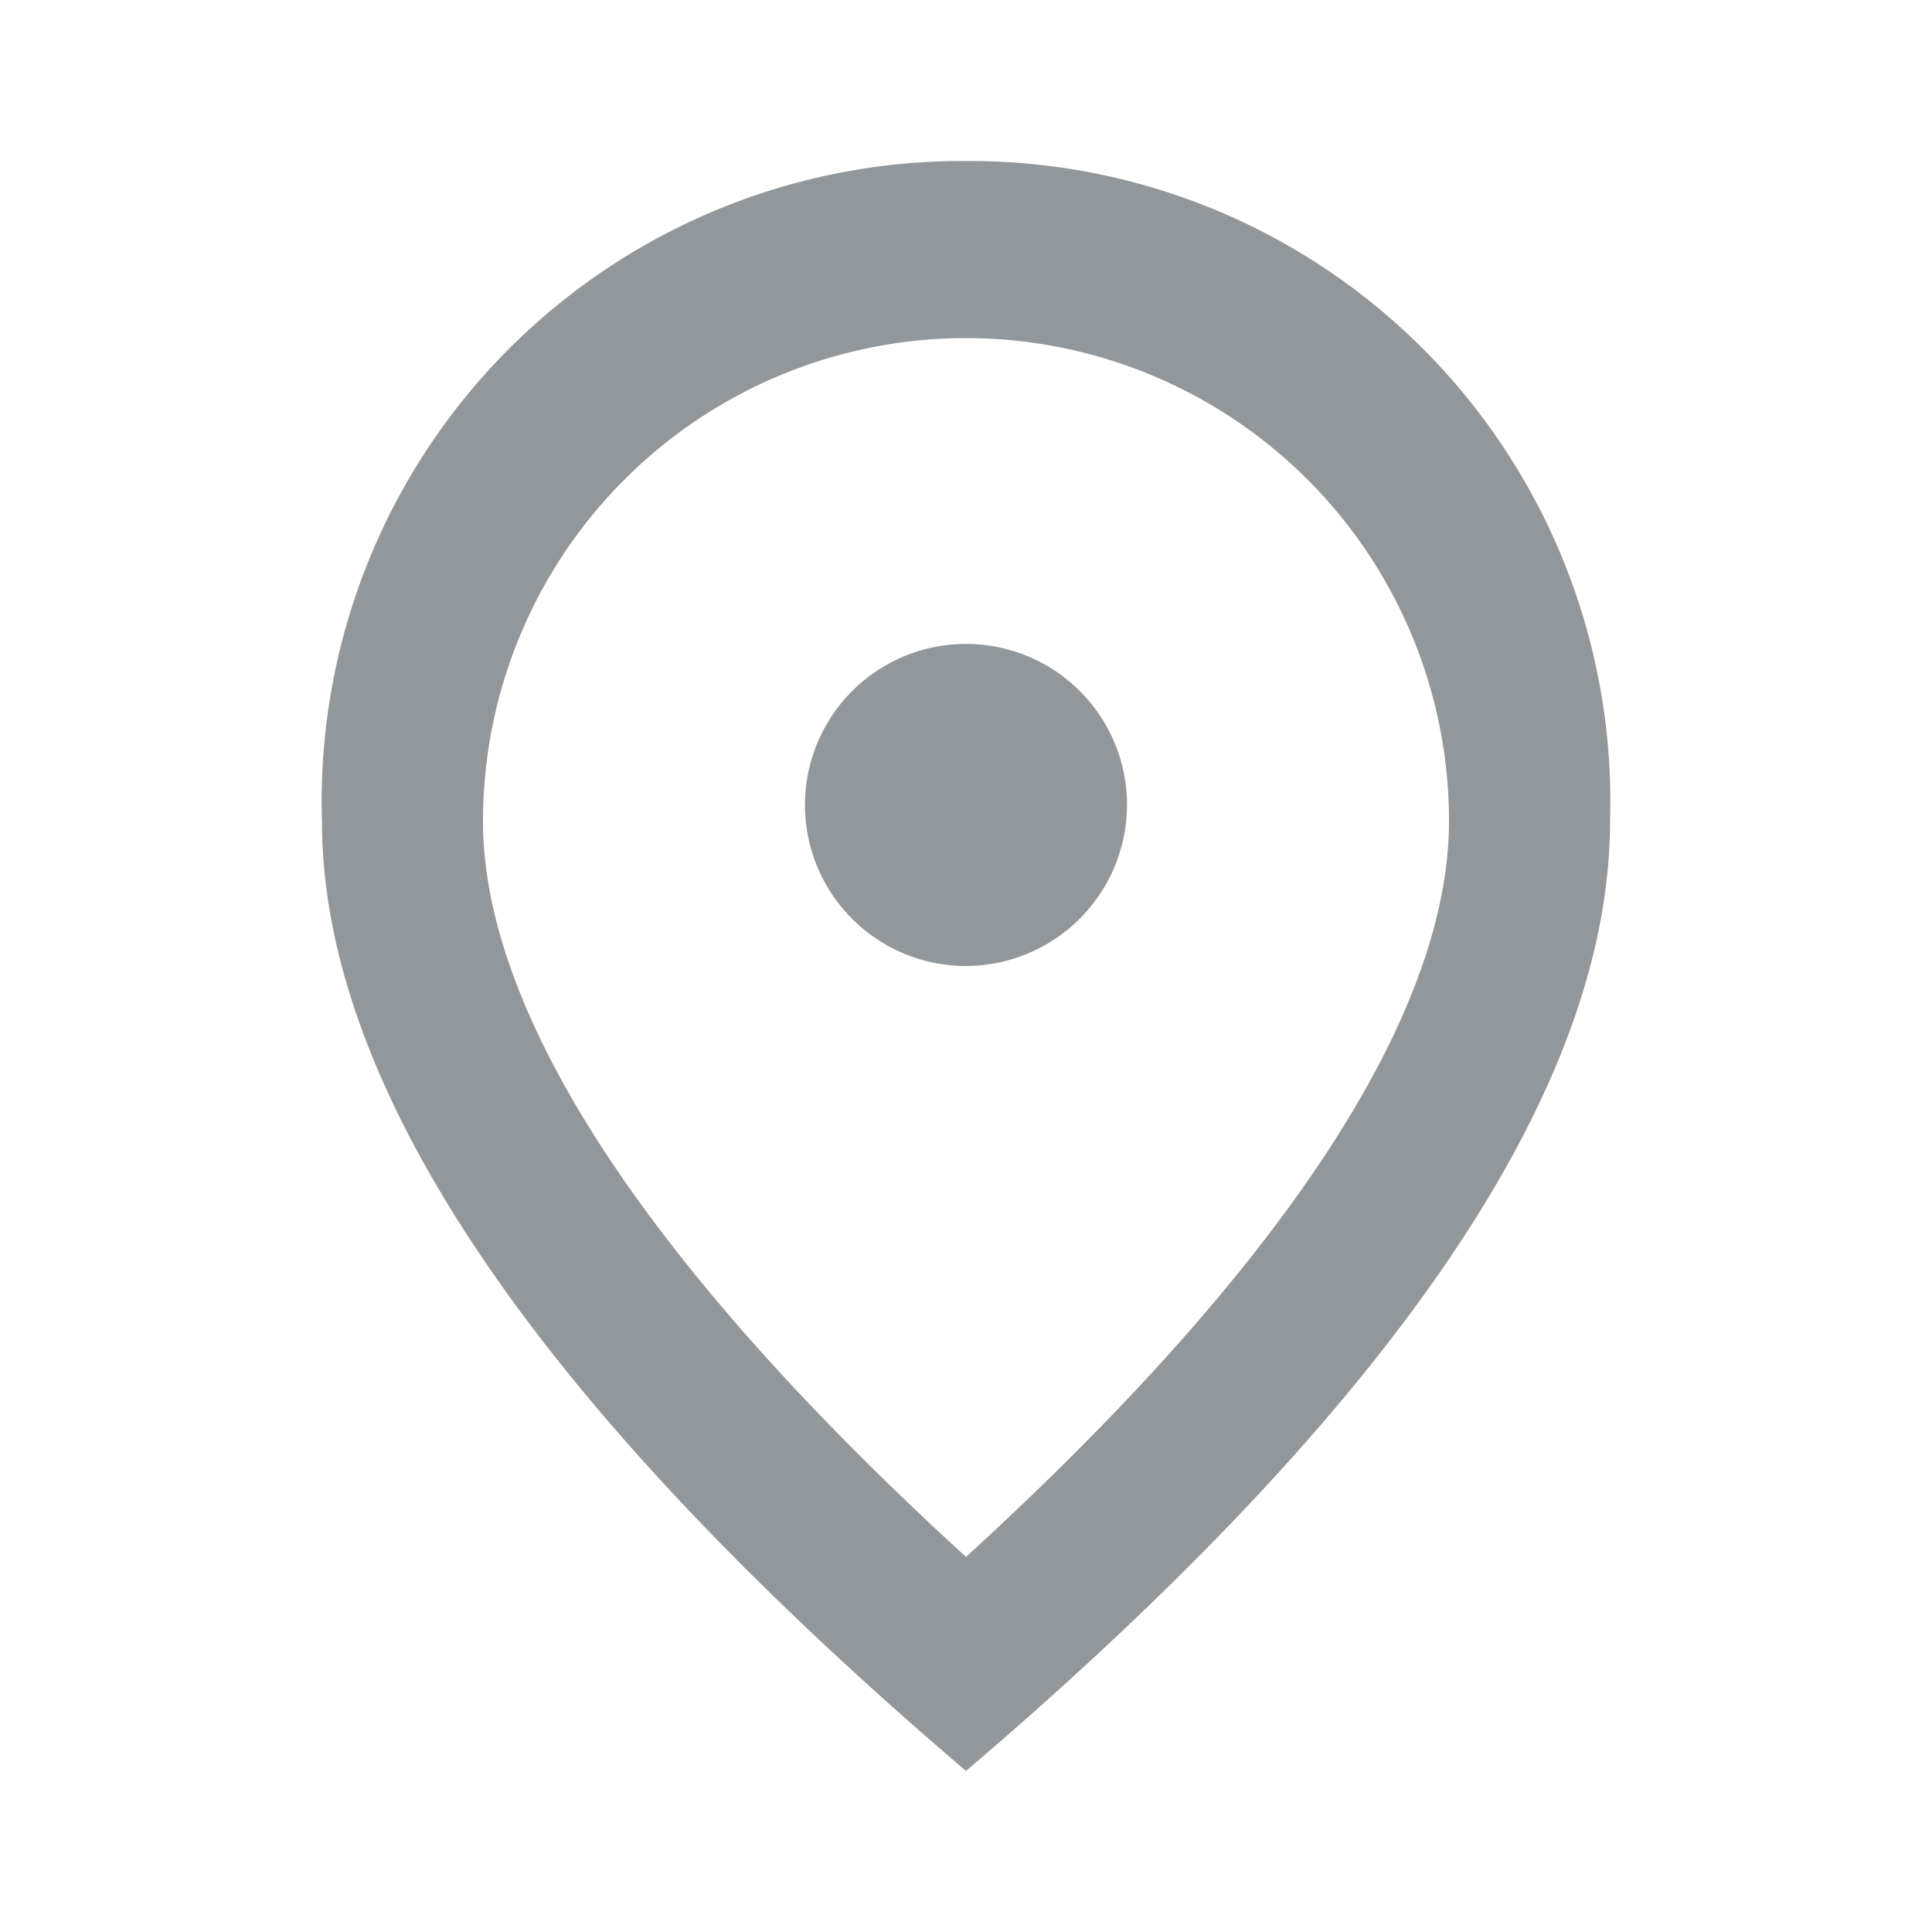
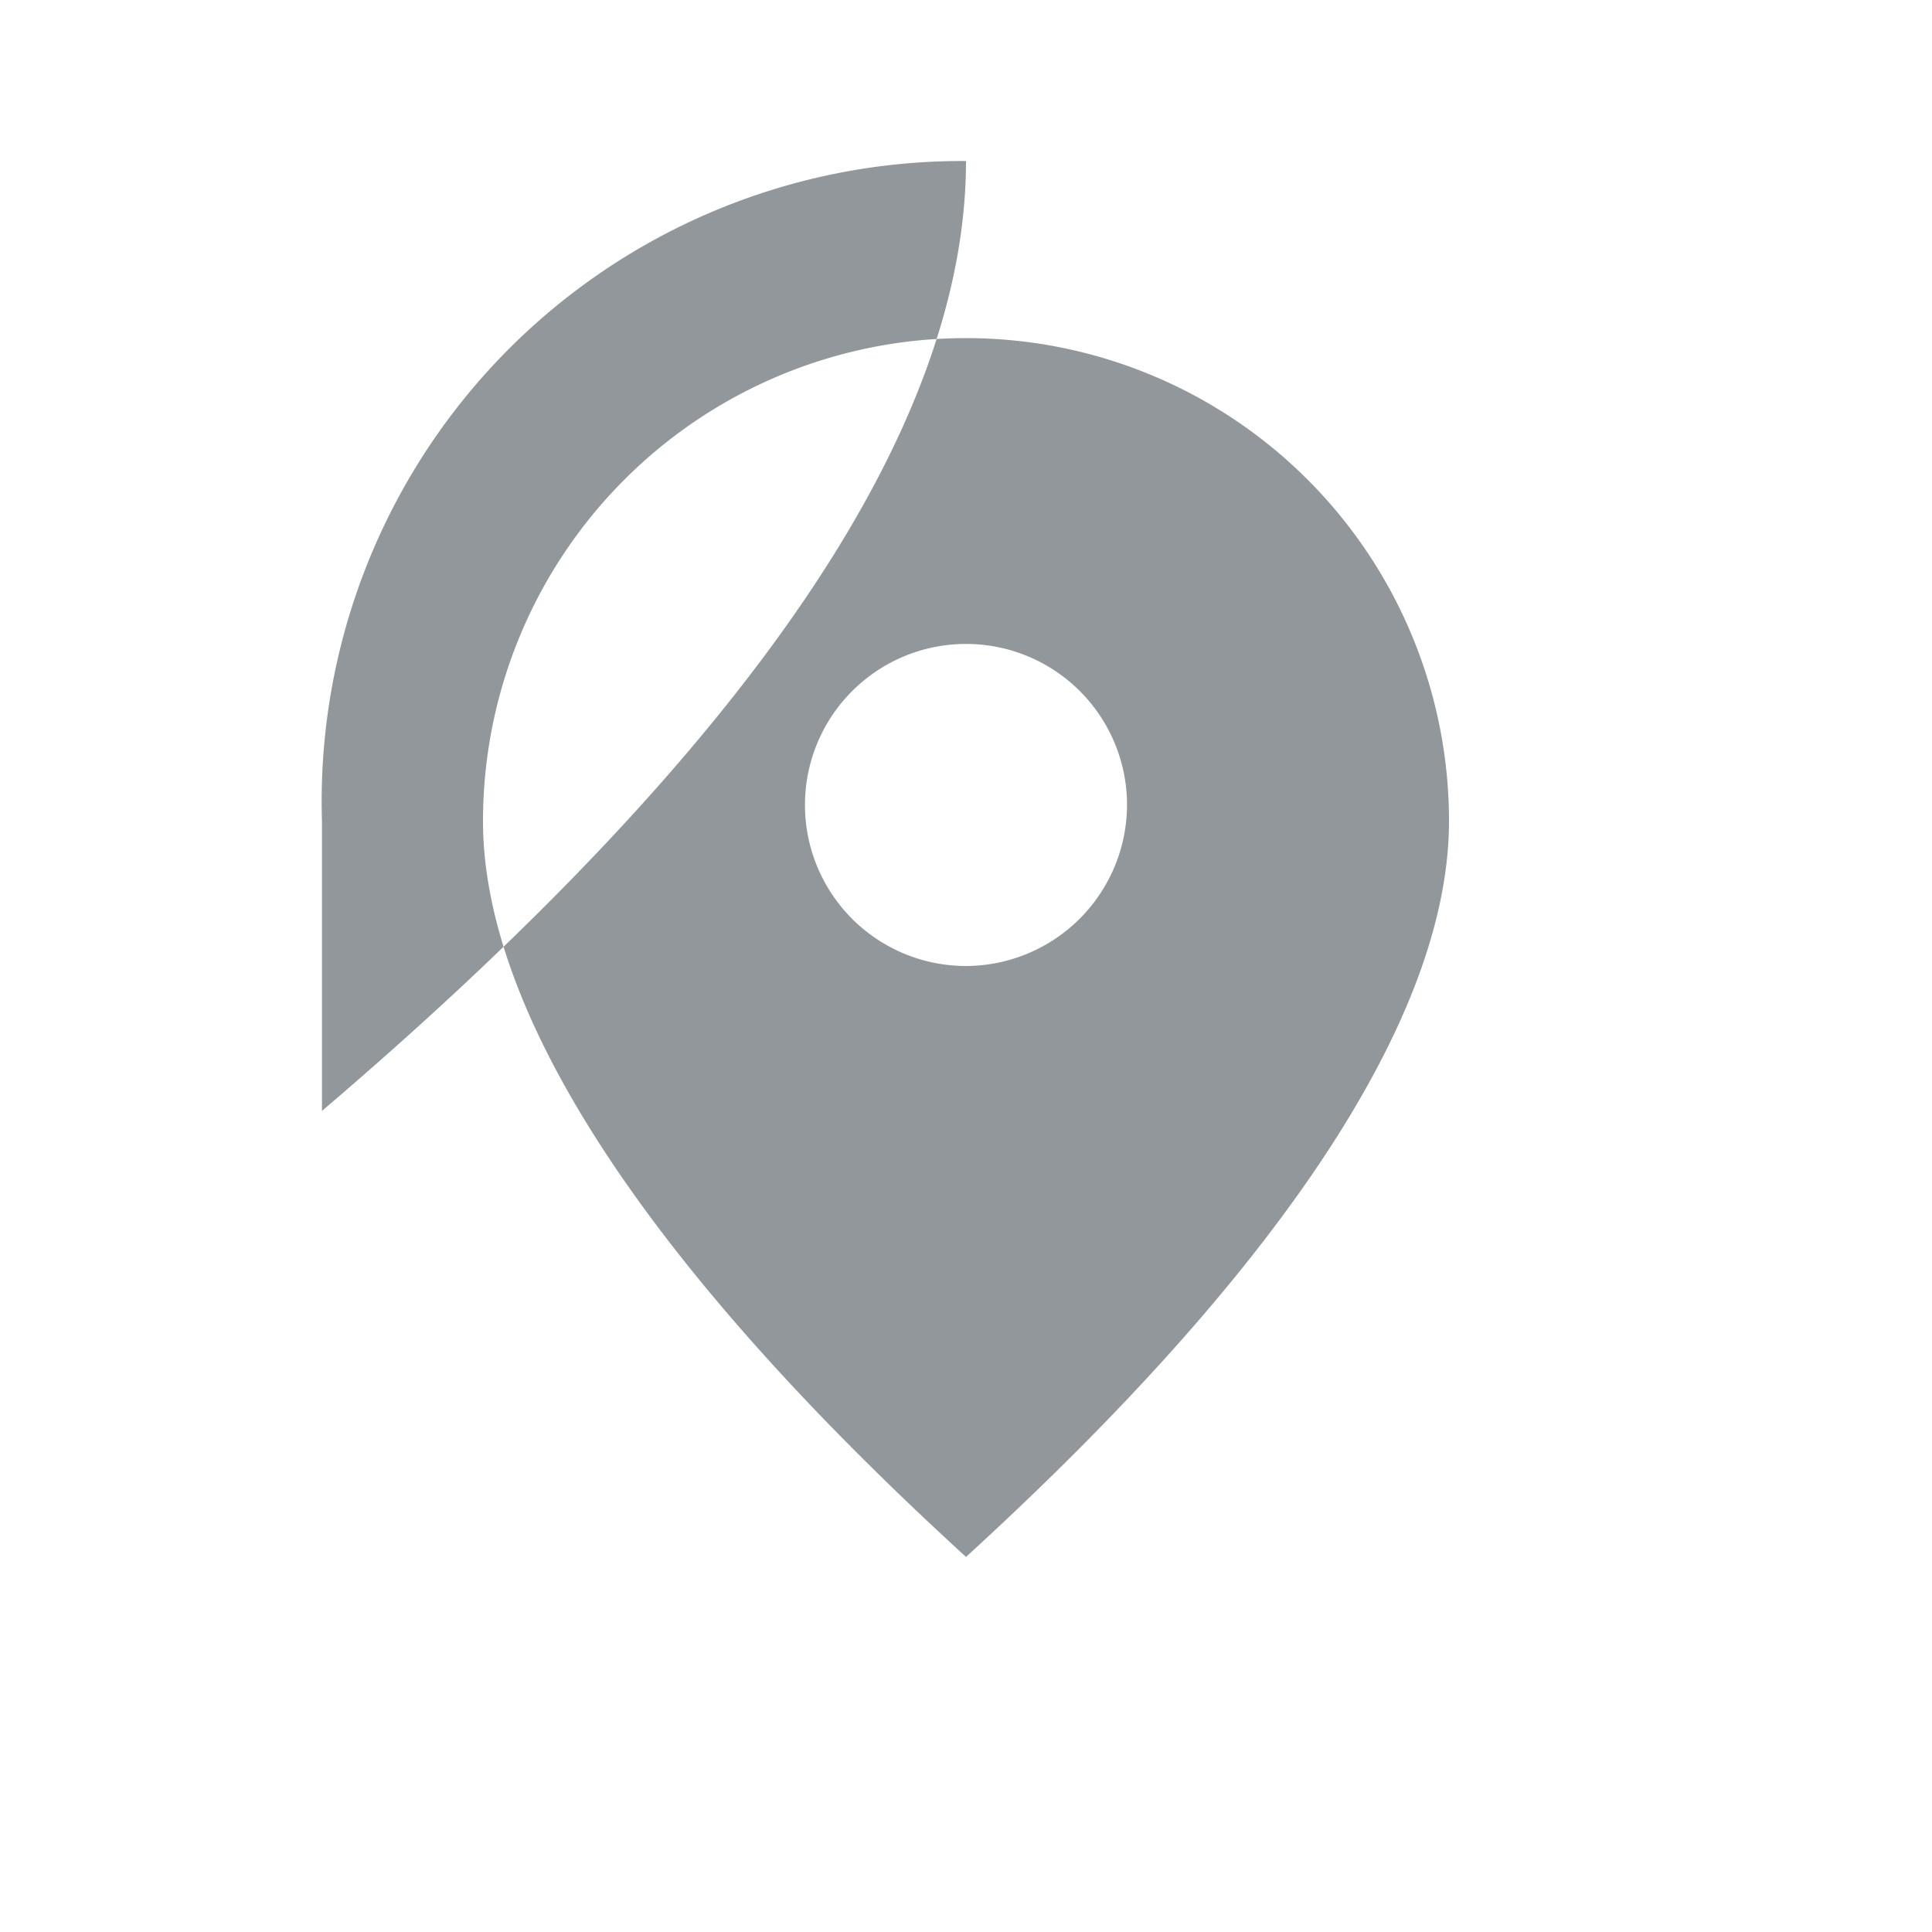
<svg xmlns="http://www.w3.org/2000/svg" id="place_black_24dp" width="20" height="20" viewBox="0 0 20 20">
-   <path id="Path_4406" data-name="Path 4406" d="M0,0H20V20H0Z" fill="none" />
-   <path id="Path_4407" data-name="Path 4407" d="M10.667,10.333a1.667,1.667,0,1,1,1.667-1.667A1.672,1.672,0,0,1,10.667,10.333Zm5-1.5a5,5,0,1,0-10,0c0,1.95,1.625,4.533,5,7.617C14.042,13.367,15.667,10.783,15.667,8.833ZM10.667,2a6.629,6.629,0,0,1,6.667,6.833q0,4.15-6.667,9.833Q4,12.979,4,8.833A6.629,6.629,0,0,1,10.667,2Z" transform="translate(-0.667 -0.333)" fill="#91979b" />
+   <path id="Path_4407" data-name="Path 4407" d="M10.667,10.333a1.667,1.667,0,1,1,1.667-1.667A1.672,1.672,0,0,1,10.667,10.333Zm5-1.5a5,5,0,1,0-10,0c0,1.95,1.625,4.533,5,7.617C14.042,13.367,15.667,10.783,15.667,8.833ZM10.667,2q0,4.15-6.667,9.833Q4,12.979,4,8.833A6.629,6.629,0,0,1,10.667,2Z" transform="translate(-0.667 -0.333)" fill="#91979b" />
</svg>